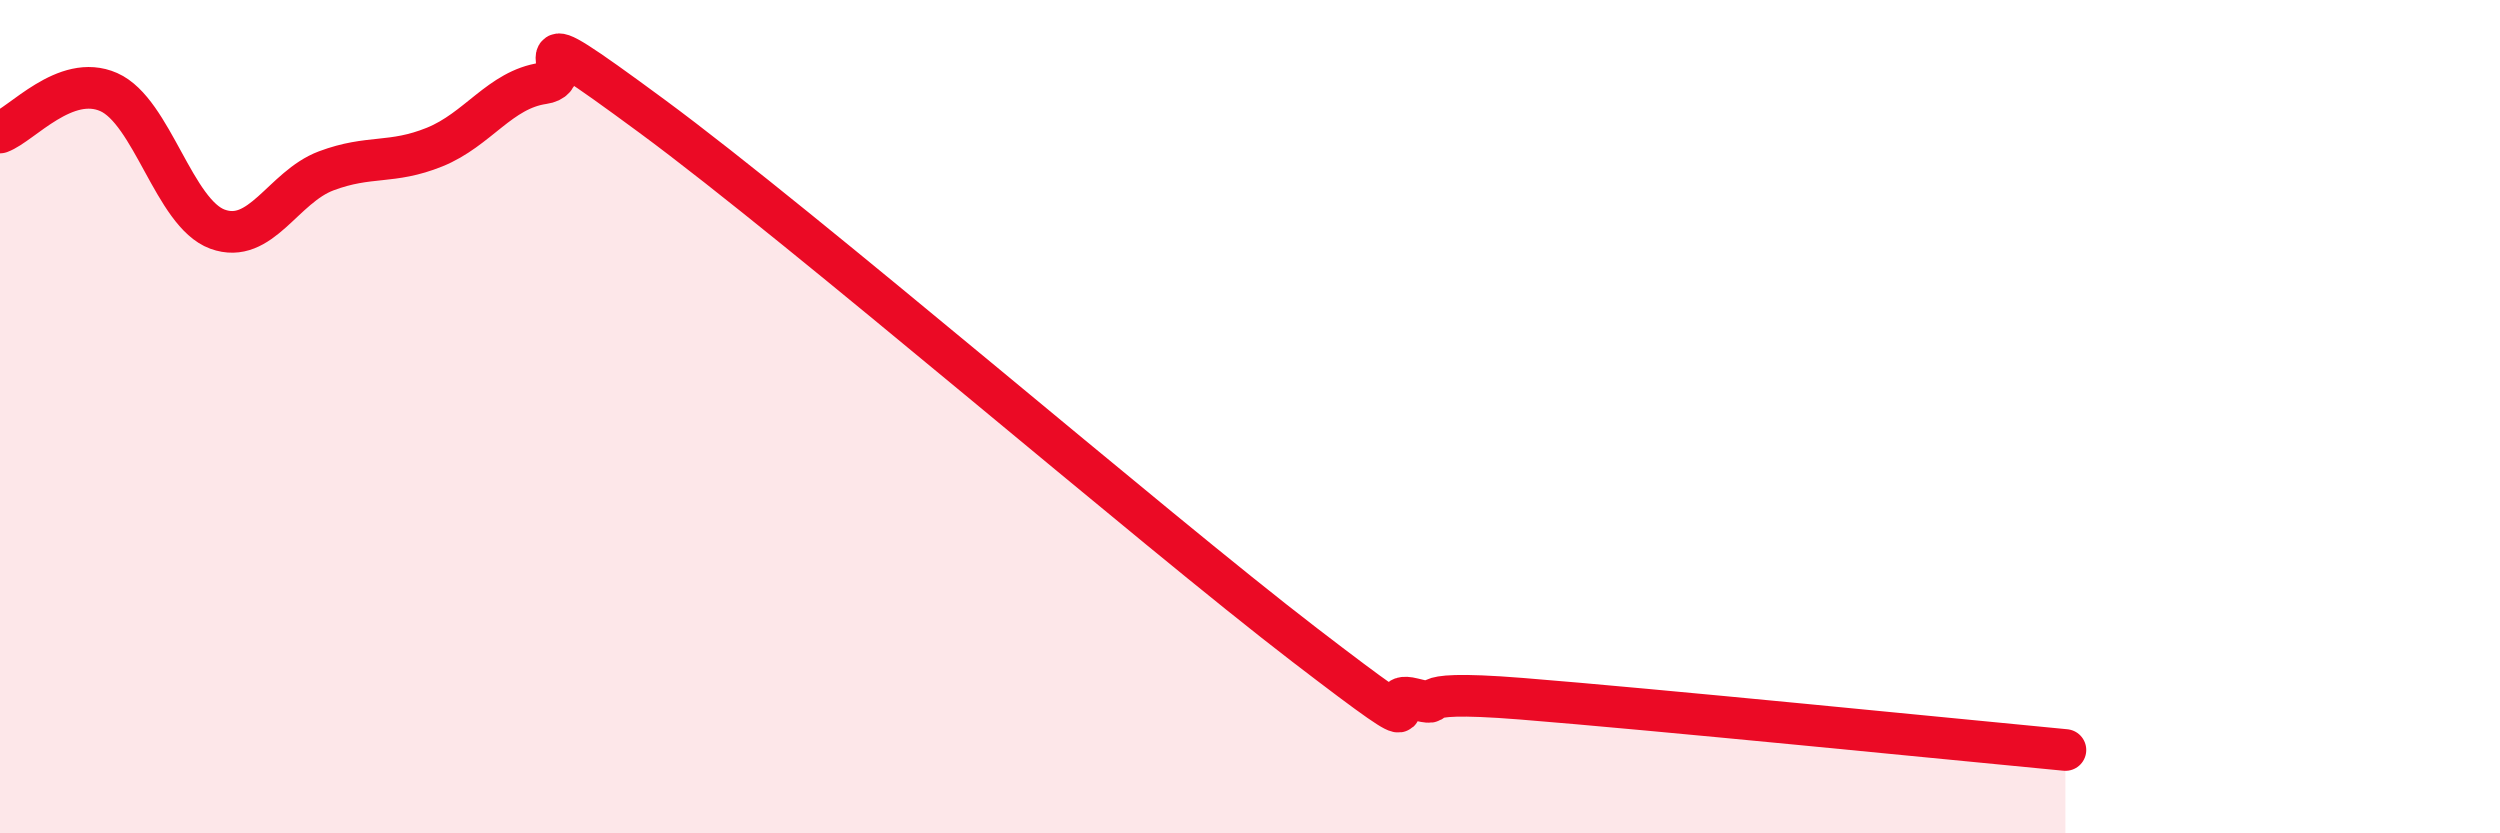
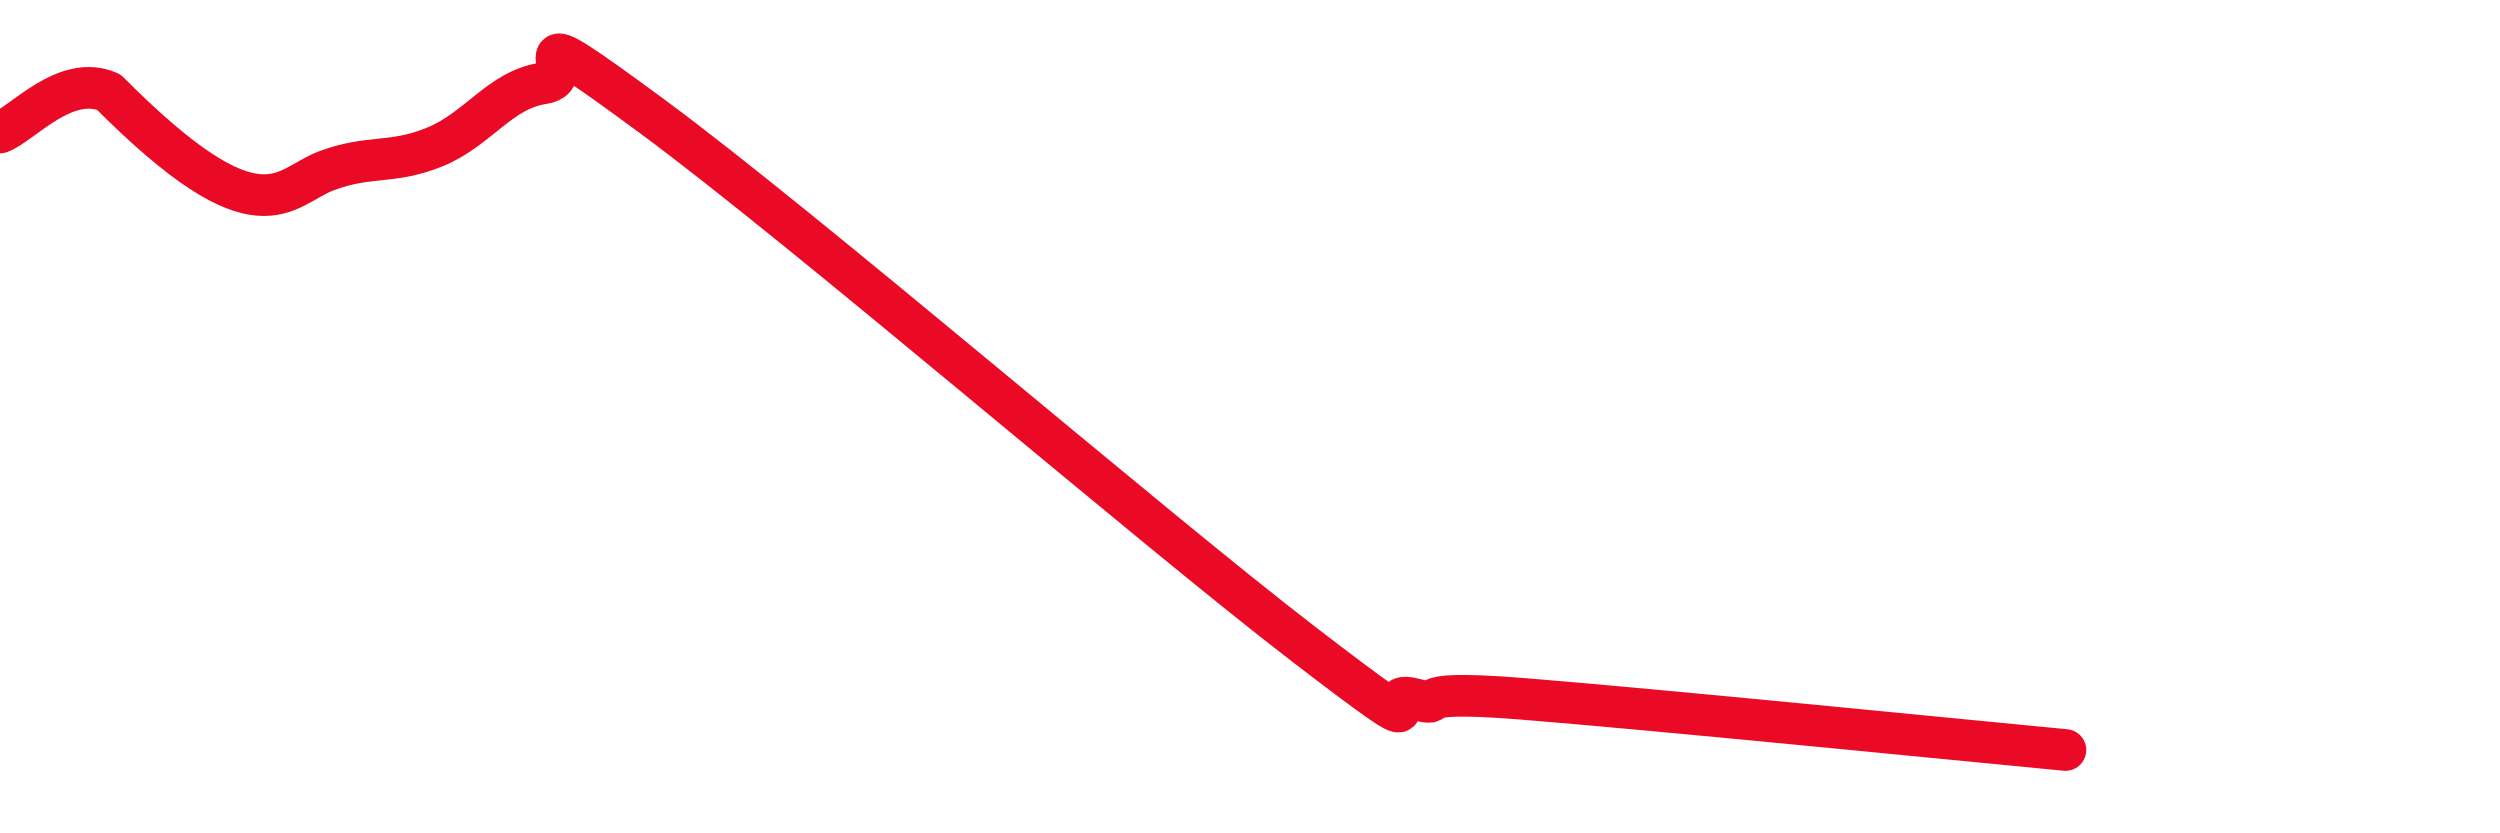
<svg xmlns="http://www.w3.org/2000/svg" width="60" height="20" viewBox="0 0 60 20">
-   <path d="M 0,3.18 C 0.52,2.99 1.57,1.75 2.61,2.21 C 3.65,2.67 4.18,5.12 5.22,5.5 C 6.26,5.88 6.79,4.49 7.83,4.1 C 8.87,3.71 9.39,3.95 10.43,3.53 C 11.47,3.11 12,2.15 13.04,2 C 14.08,1.85 12,0.1 15.65,2.79 C 19.3,5.48 27.65,12.67 31.3,15.47 C 34.95,18.27 32.87,16.51 33.91,16.77 C 34.95,17.03 33.39,16.52 36.52,16.77 C 39.65,17.02 46.96,17.75 49.57,18L49.57 20L0 20Z" fill="#EB0A25" opacity="0.1" stroke-linecap="round" stroke-linejoin="round" />
-   <path d="M 0,3.18 C 0.52,2.99 1.57,1.75 2.61,2.21 C 3.65,2.67 4.18,5.12 5.22,5.5 C 6.26,5.88 6.79,4.49 7.83,4.1 C 8.87,3.71 9.39,3.95 10.43,3.53 C 11.47,3.11 12,2.15 13.04,2 C 14.08,1.85 12,0.1 15.65,2.79 C 19.3,5.48 27.65,12.67 31.3,15.47 C 34.95,18.27 32.87,16.51 33.91,16.77 C 34.95,17.03 33.39,16.52 36.52,16.77 C 39.65,17.02 46.96,17.75 49.57,18" stroke="#EB0A25" stroke-width="1" fill="none" stroke-linecap="round" stroke-linejoin="round" />
+   <path d="M 0,3.18 C 0.52,2.99 1.57,1.75 2.61,2.21 C 6.26,5.88 6.79,4.49 7.83,4.1 C 8.87,3.71 9.39,3.95 10.43,3.53 C 11.47,3.11 12,2.15 13.04,2 C 14.08,1.85 12,0.1 15.65,2.79 C 19.3,5.48 27.65,12.67 31.3,15.47 C 34.95,18.27 32.87,16.51 33.91,16.77 C 34.95,17.03 33.39,16.52 36.52,16.77 C 39.65,17.02 46.96,17.75 49.57,18" stroke="#EB0A25" stroke-width="1" fill="none" stroke-linecap="round" stroke-linejoin="round" />
</svg>